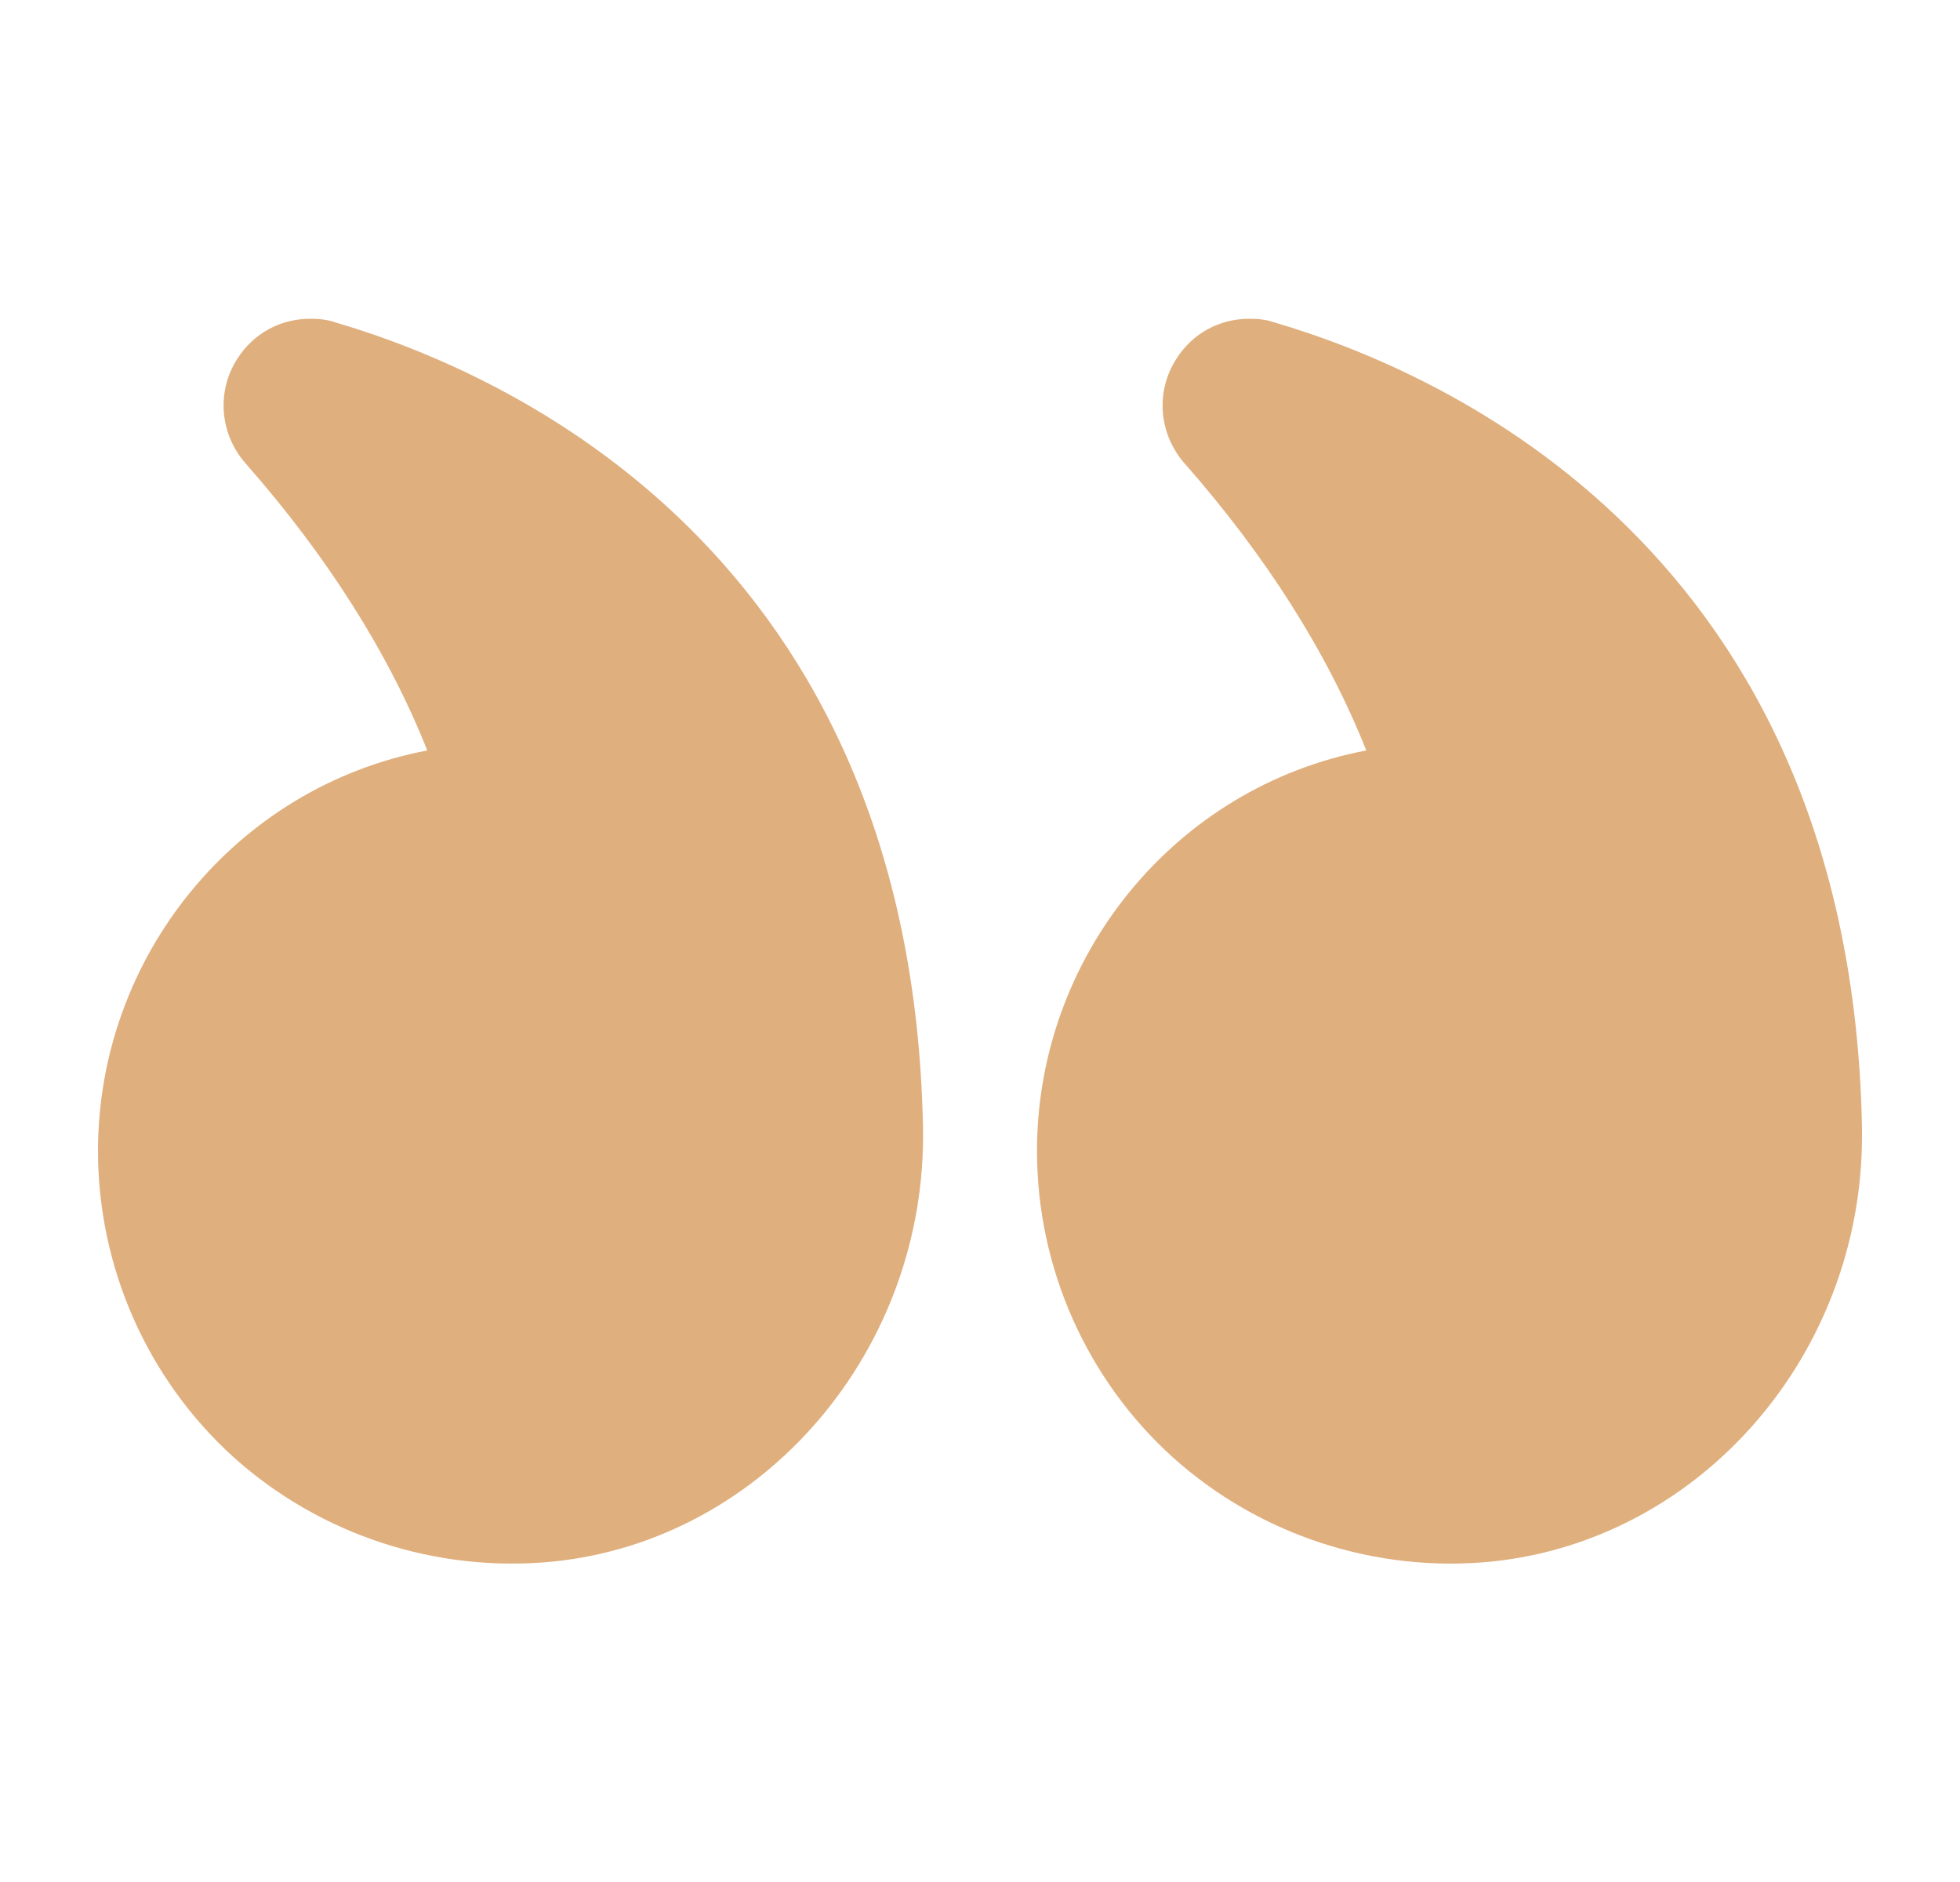
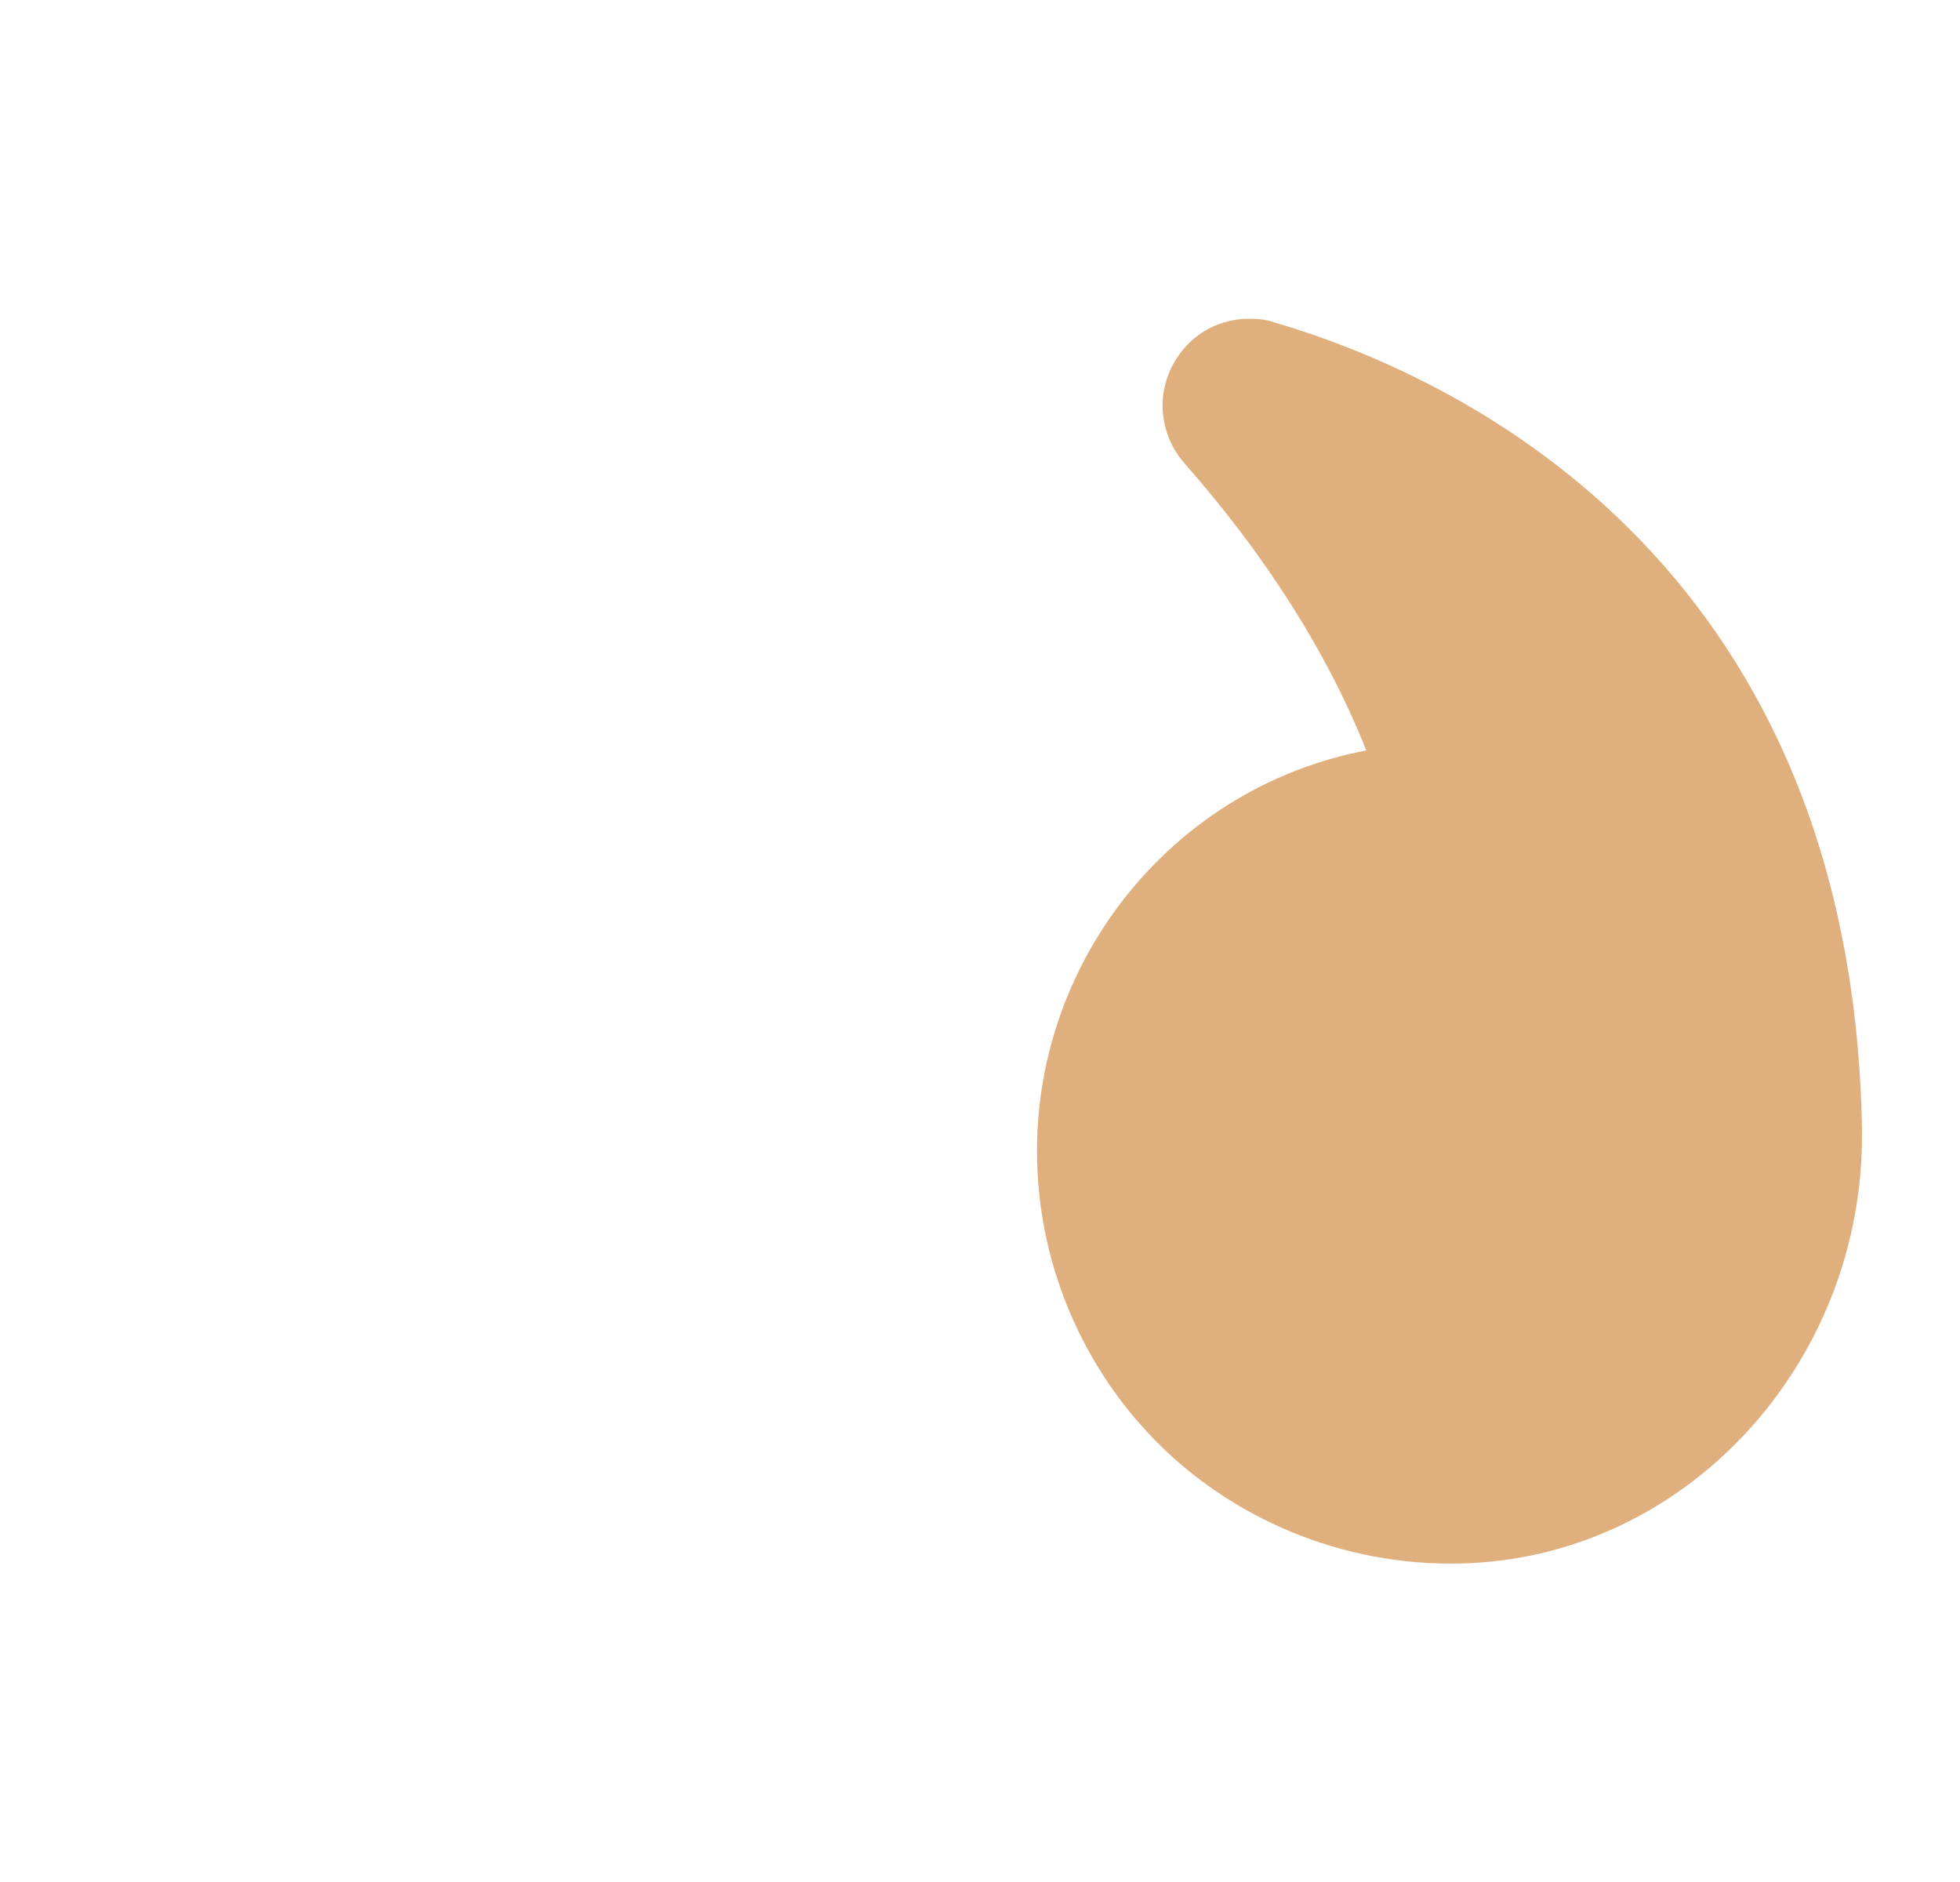
<svg xmlns="http://www.w3.org/2000/svg" width="25" height="24" viewBox="0 0 25 24" fill="none">
-   <path d="M5.45 9.57C4.955 8.325 4.175 7.095 3.133 5.91C2.803 5.535 2.758 4.995 3.027 4.575C3.238 4.245 3.582 4.065 3.957 4.065C4.062 4.065 4.168 4.073 4.273 4.11C6.477 4.755 11.63 7.043 11.773 14.378C11.825 17.205 9.755 19.635 7.062 19.913C5.57 20.063 4.085 19.575 2.982 18.585C1.88 17.588 1.25 16.163 1.25 14.678C1.25 12.203 3.005 10.035 5.45 9.57Z" fill="#E0AF7E" />
  <path d="M19.032 19.913C17.547 20.063 16.062 19.575 14.96 18.585C13.857 17.588 13.227 16.163 13.227 14.678C13.227 12.203 14.982 10.035 17.427 9.57C16.932 8.325 16.152 7.095 15.11 5.91C14.78 5.535 14.735 4.995 15.005 4.575C15.215 4.245 15.56 4.065 15.935 4.065C16.04 4.065 16.145 4.073 16.25 4.11C18.455 4.755 23.607 7.043 23.75 14.378V14.483C23.75 17.265 21.702 19.635 19.032 19.913V19.913Z" fill="#E0AF7E" />
</svg>